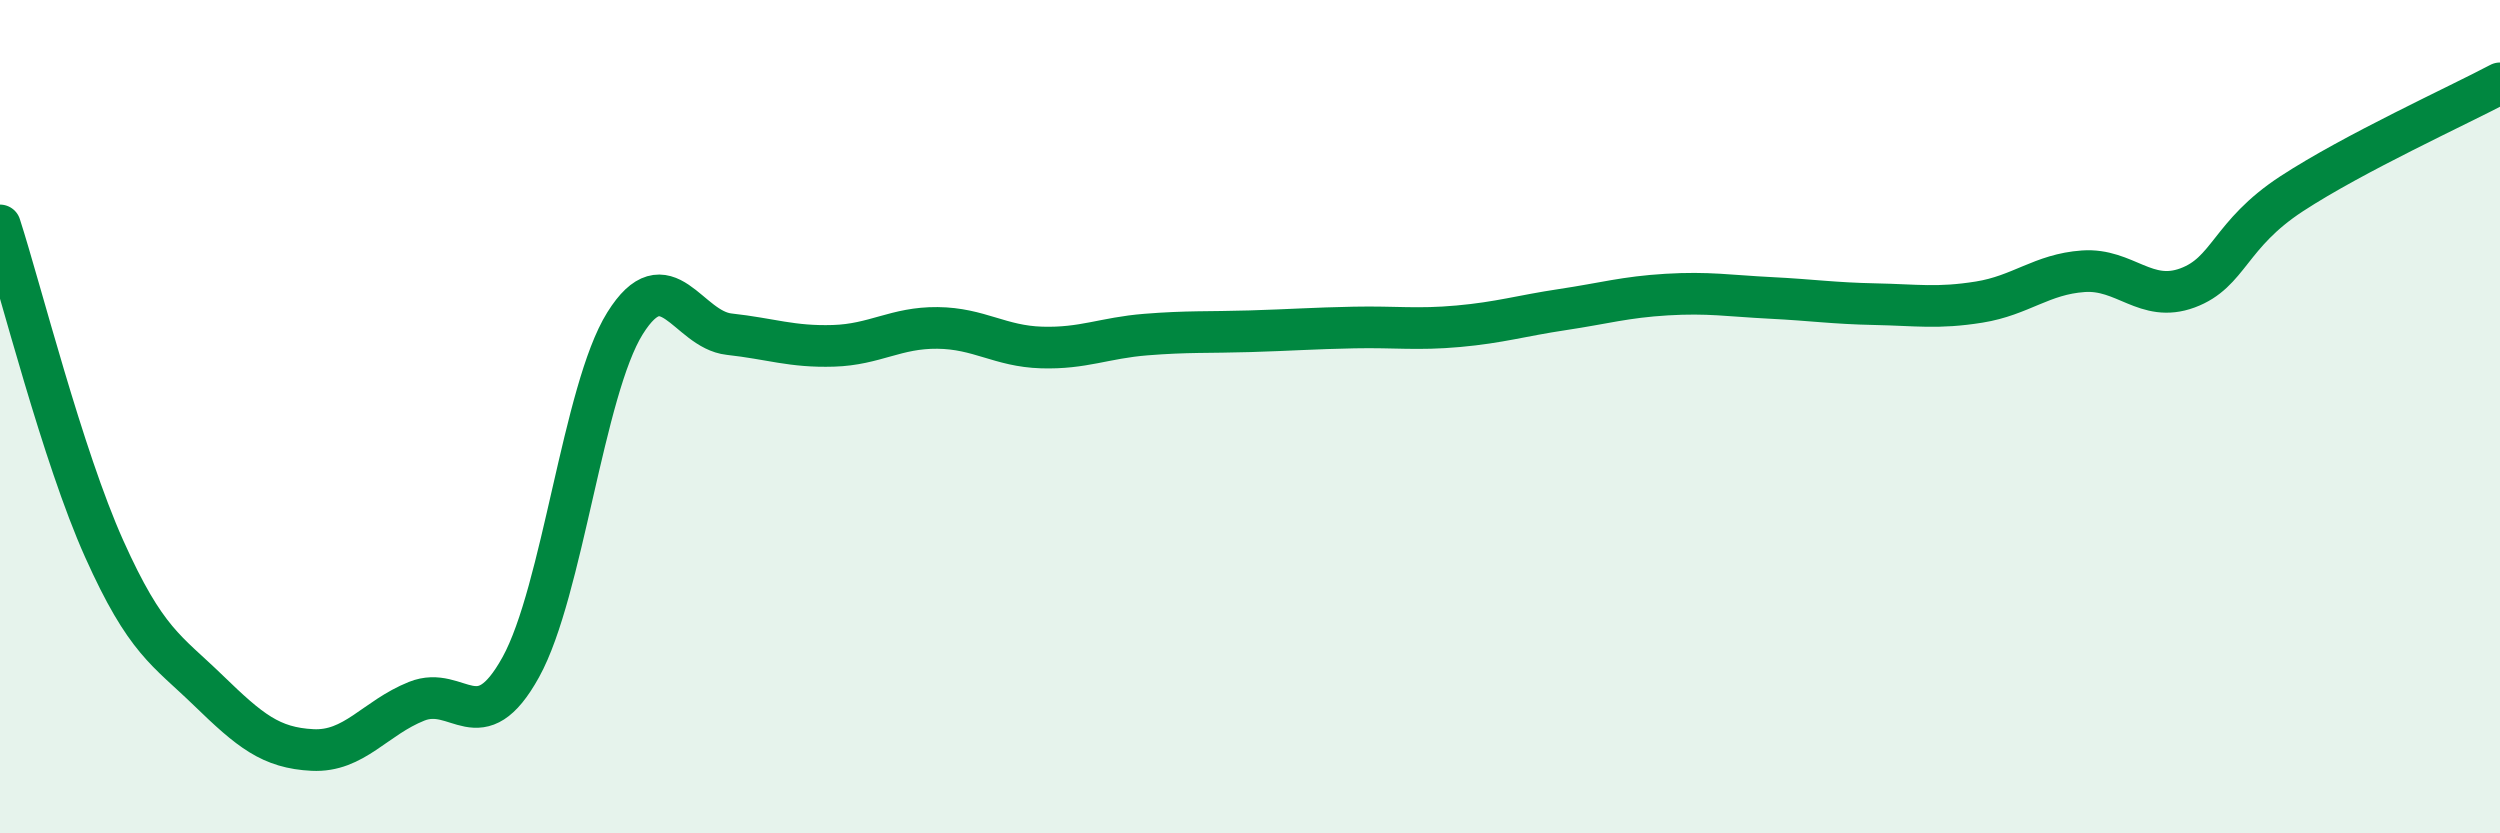
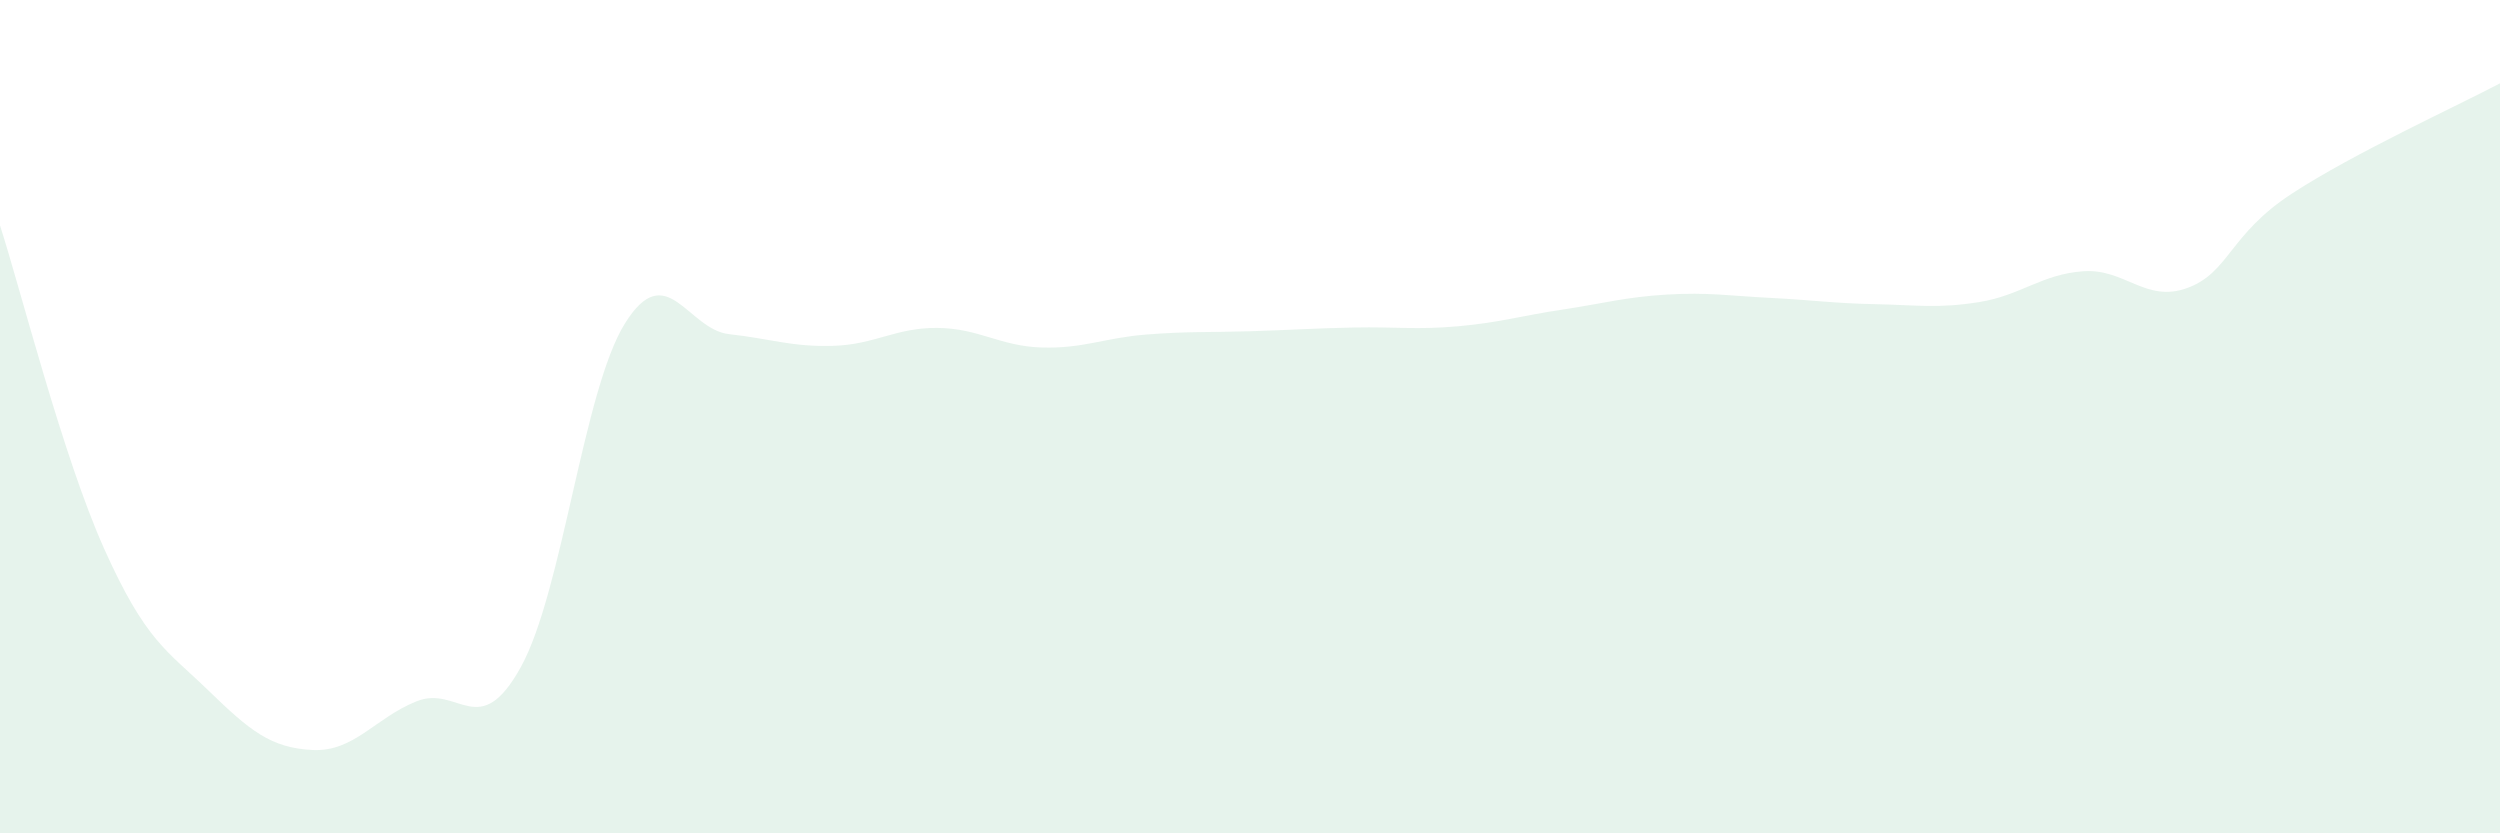
<svg xmlns="http://www.w3.org/2000/svg" width="60" height="20" viewBox="0 0 60 20">
  <path d="M 0,5.41 C 0.5,6.96 1.5,10.94 2.5,13.17 C 3.5,15.4 4,15.6 5,16.57 C 6,17.54 6.5,17.95 7.5,18 C 8.5,18.05 9,17.23 10,16.83 C 11,16.43 11.5,17.82 12.5,16.01 C 13.5,14.2 14,9.36 15,7.76 C 16,6.16 16.5,7.91 17.5,8.02 C 18.5,8.13 19,8.33 20,8.3 C 21,8.27 21.5,7.86 22.5,7.87 C 23.5,7.88 24,8.31 25,8.34 C 26,8.37 26.5,8.11 27.5,8.03 C 28.5,7.95 29,7.98 30,7.95 C 31,7.92 31.5,7.88 32.5,7.86 C 33.5,7.84 34,7.92 35,7.83 C 36,7.74 36.5,7.58 37.5,7.43 C 38.5,7.28 39,7.13 40,7.07 C 41,7.01 41.5,7.1 42.5,7.15 C 43.5,7.2 44,7.28 45,7.3 C 46,7.32 46.5,7.41 47.5,7.25 C 48.5,7.09 49,6.58 50,6.51 C 51,6.44 51.5,7.28 52.5,6.91 C 53.5,6.54 53.5,5.63 55,4.65 C 56.5,3.67 59,2.53 60,2L60 20L0 20Z" fill="#008740" opacity="0.1" stroke-linecap="round" stroke-linejoin="round" />
-   <path d="M 0,5.41 C 0.5,6.96 1.5,10.94 2.5,13.17 C 3.5,15.4 4,15.6 5,16.57 C 6,17.54 6.5,17.95 7.5,18 C 8.5,18.05 9,17.23 10,16.83 C 11,16.43 11.5,17.82 12.5,16.01 C 13.5,14.2 14,9.36 15,7.76 C 16,6.16 16.5,7.91 17.5,8.02 C 18.5,8.13 19,8.33 20,8.3 C 21,8.27 21.5,7.86 22.5,7.87 C 23.5,7.88 24,8.31 25,8.34 C 26,8.37 26.5,8.11 27.5,8.03 C 28.5,7.95 29,7.98 30,7.95 C 31,7.92 31.5,7.88 32.5,7.86 C 33.5,7.84 34,7.92 35,7.83 C 36,7.74 36.5,7.58 37.5,7.43 C 38.5,7.28 39,7.13 40,7.07 C 41,7.01 41.5,7.1 42.5,7.15 C 43.5,7.2 44,7.28 45,7.3 C 46,7.32 46.5,7.41 47.5,7.25 C 48.5,7.09 49,6.58 50,6.51 C 51,6.44 51.5,7.28 52.5,6.91 C 53.5,6.54 53.5,5.63 55,4.65 C 56.5,3.67 59,2.53 60,2" stroke="#008740" stroke-width="1" fill="none" stroke-linecap="round" stroke-linejoin="round" />
</svg>